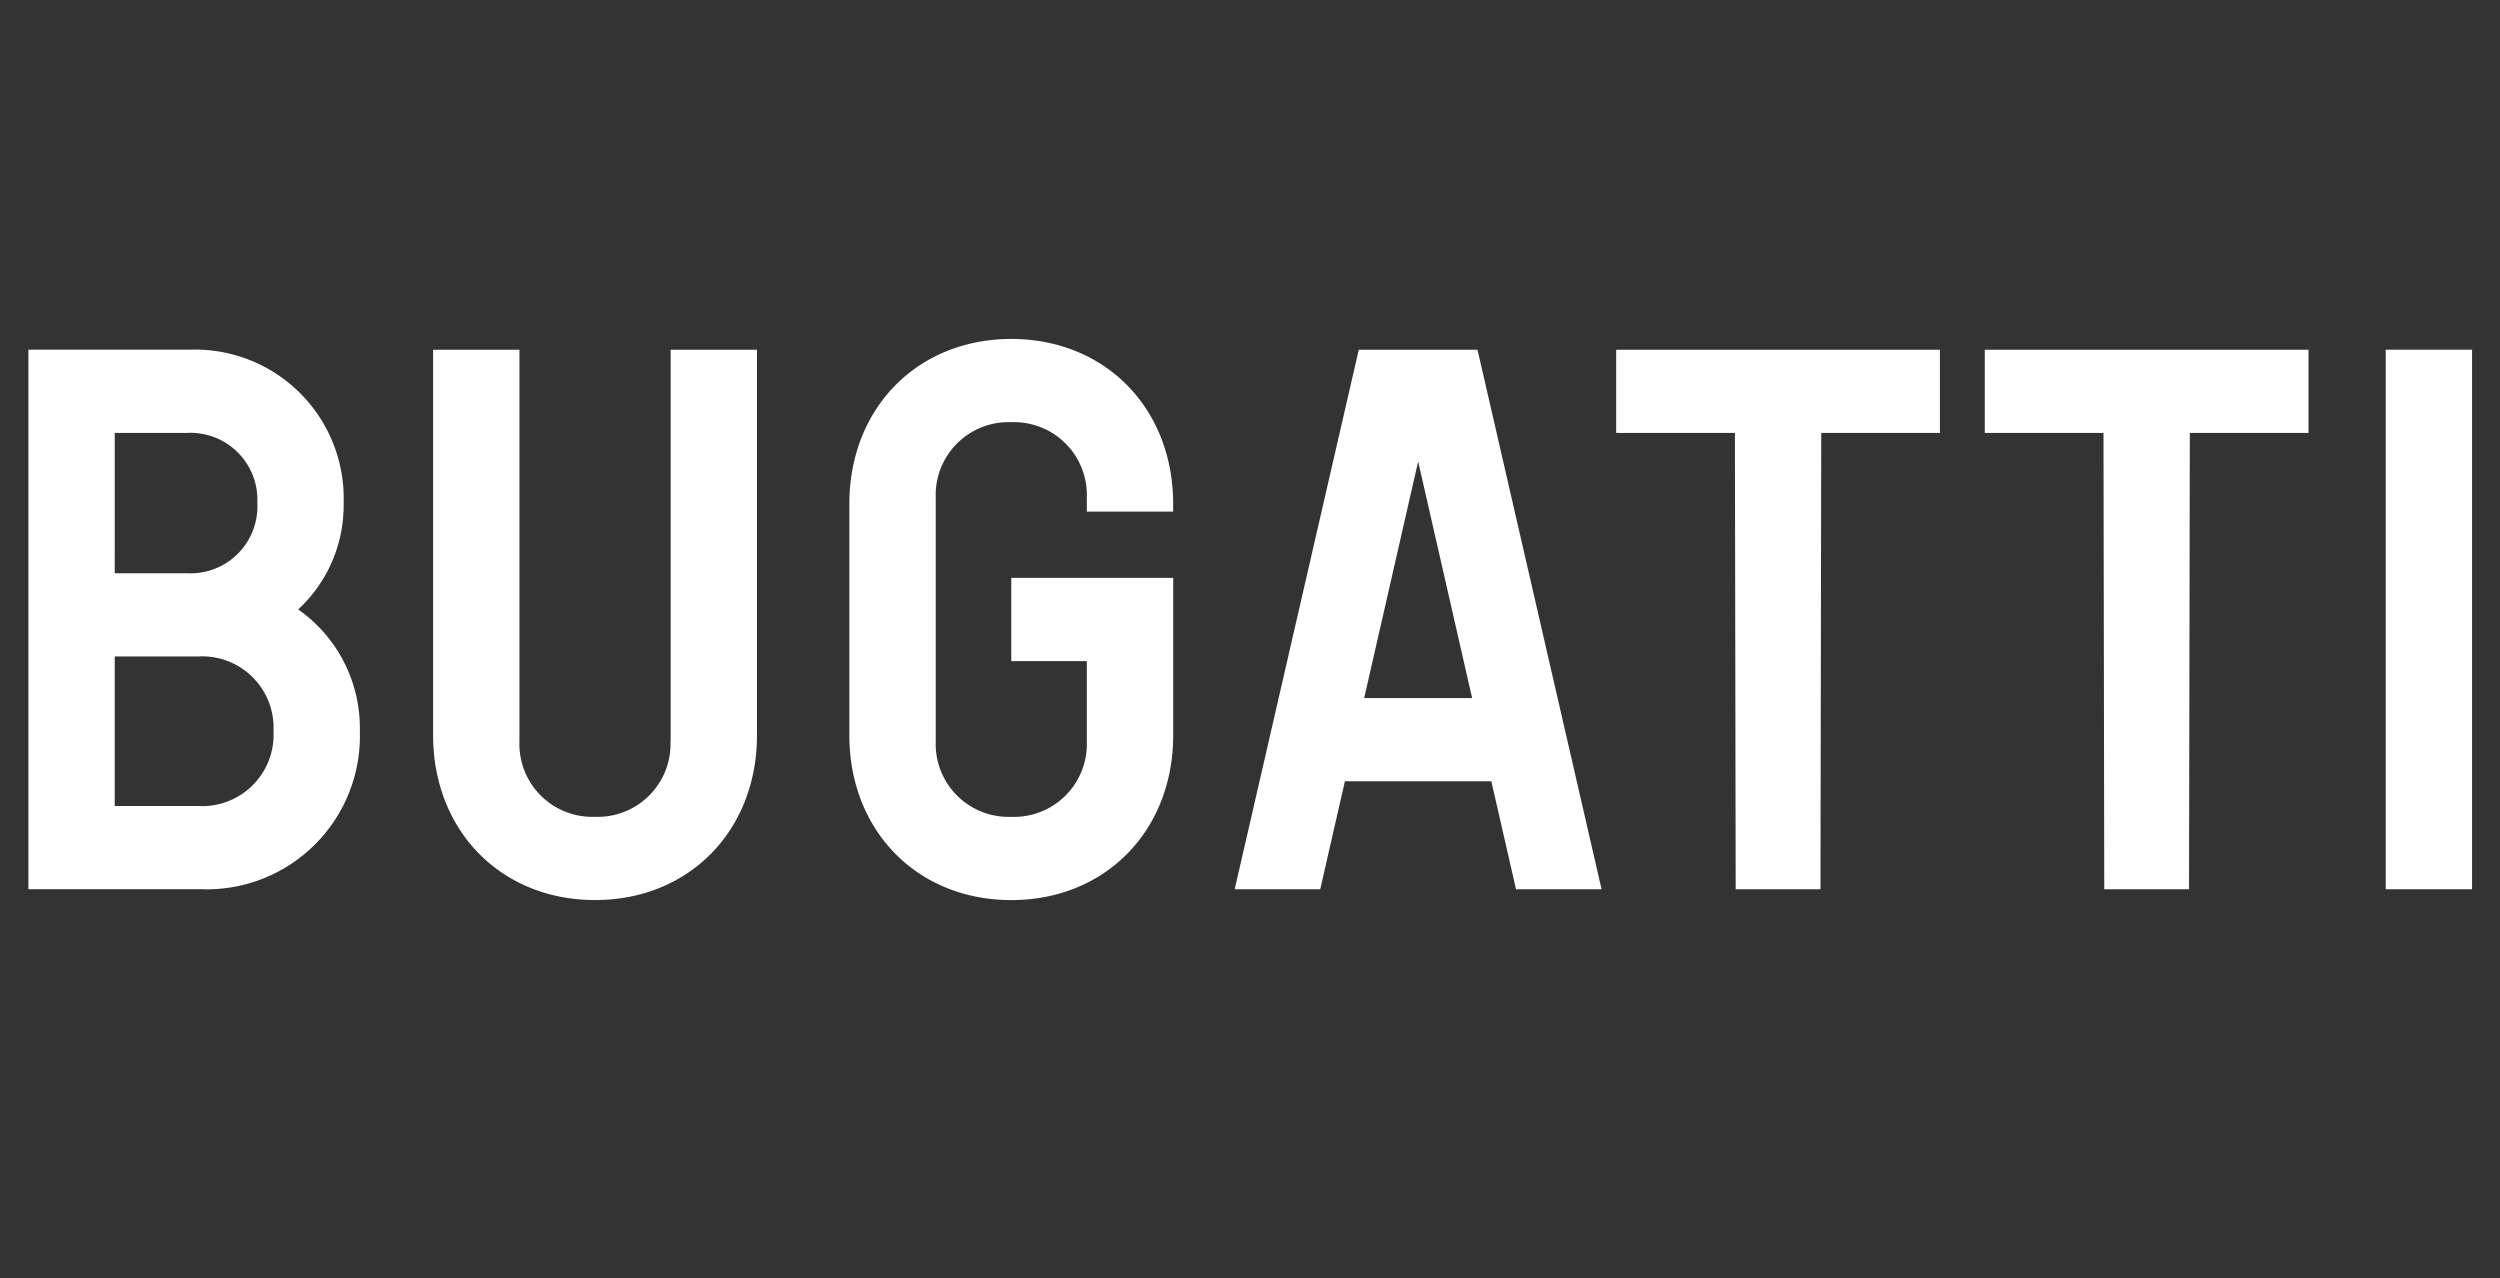
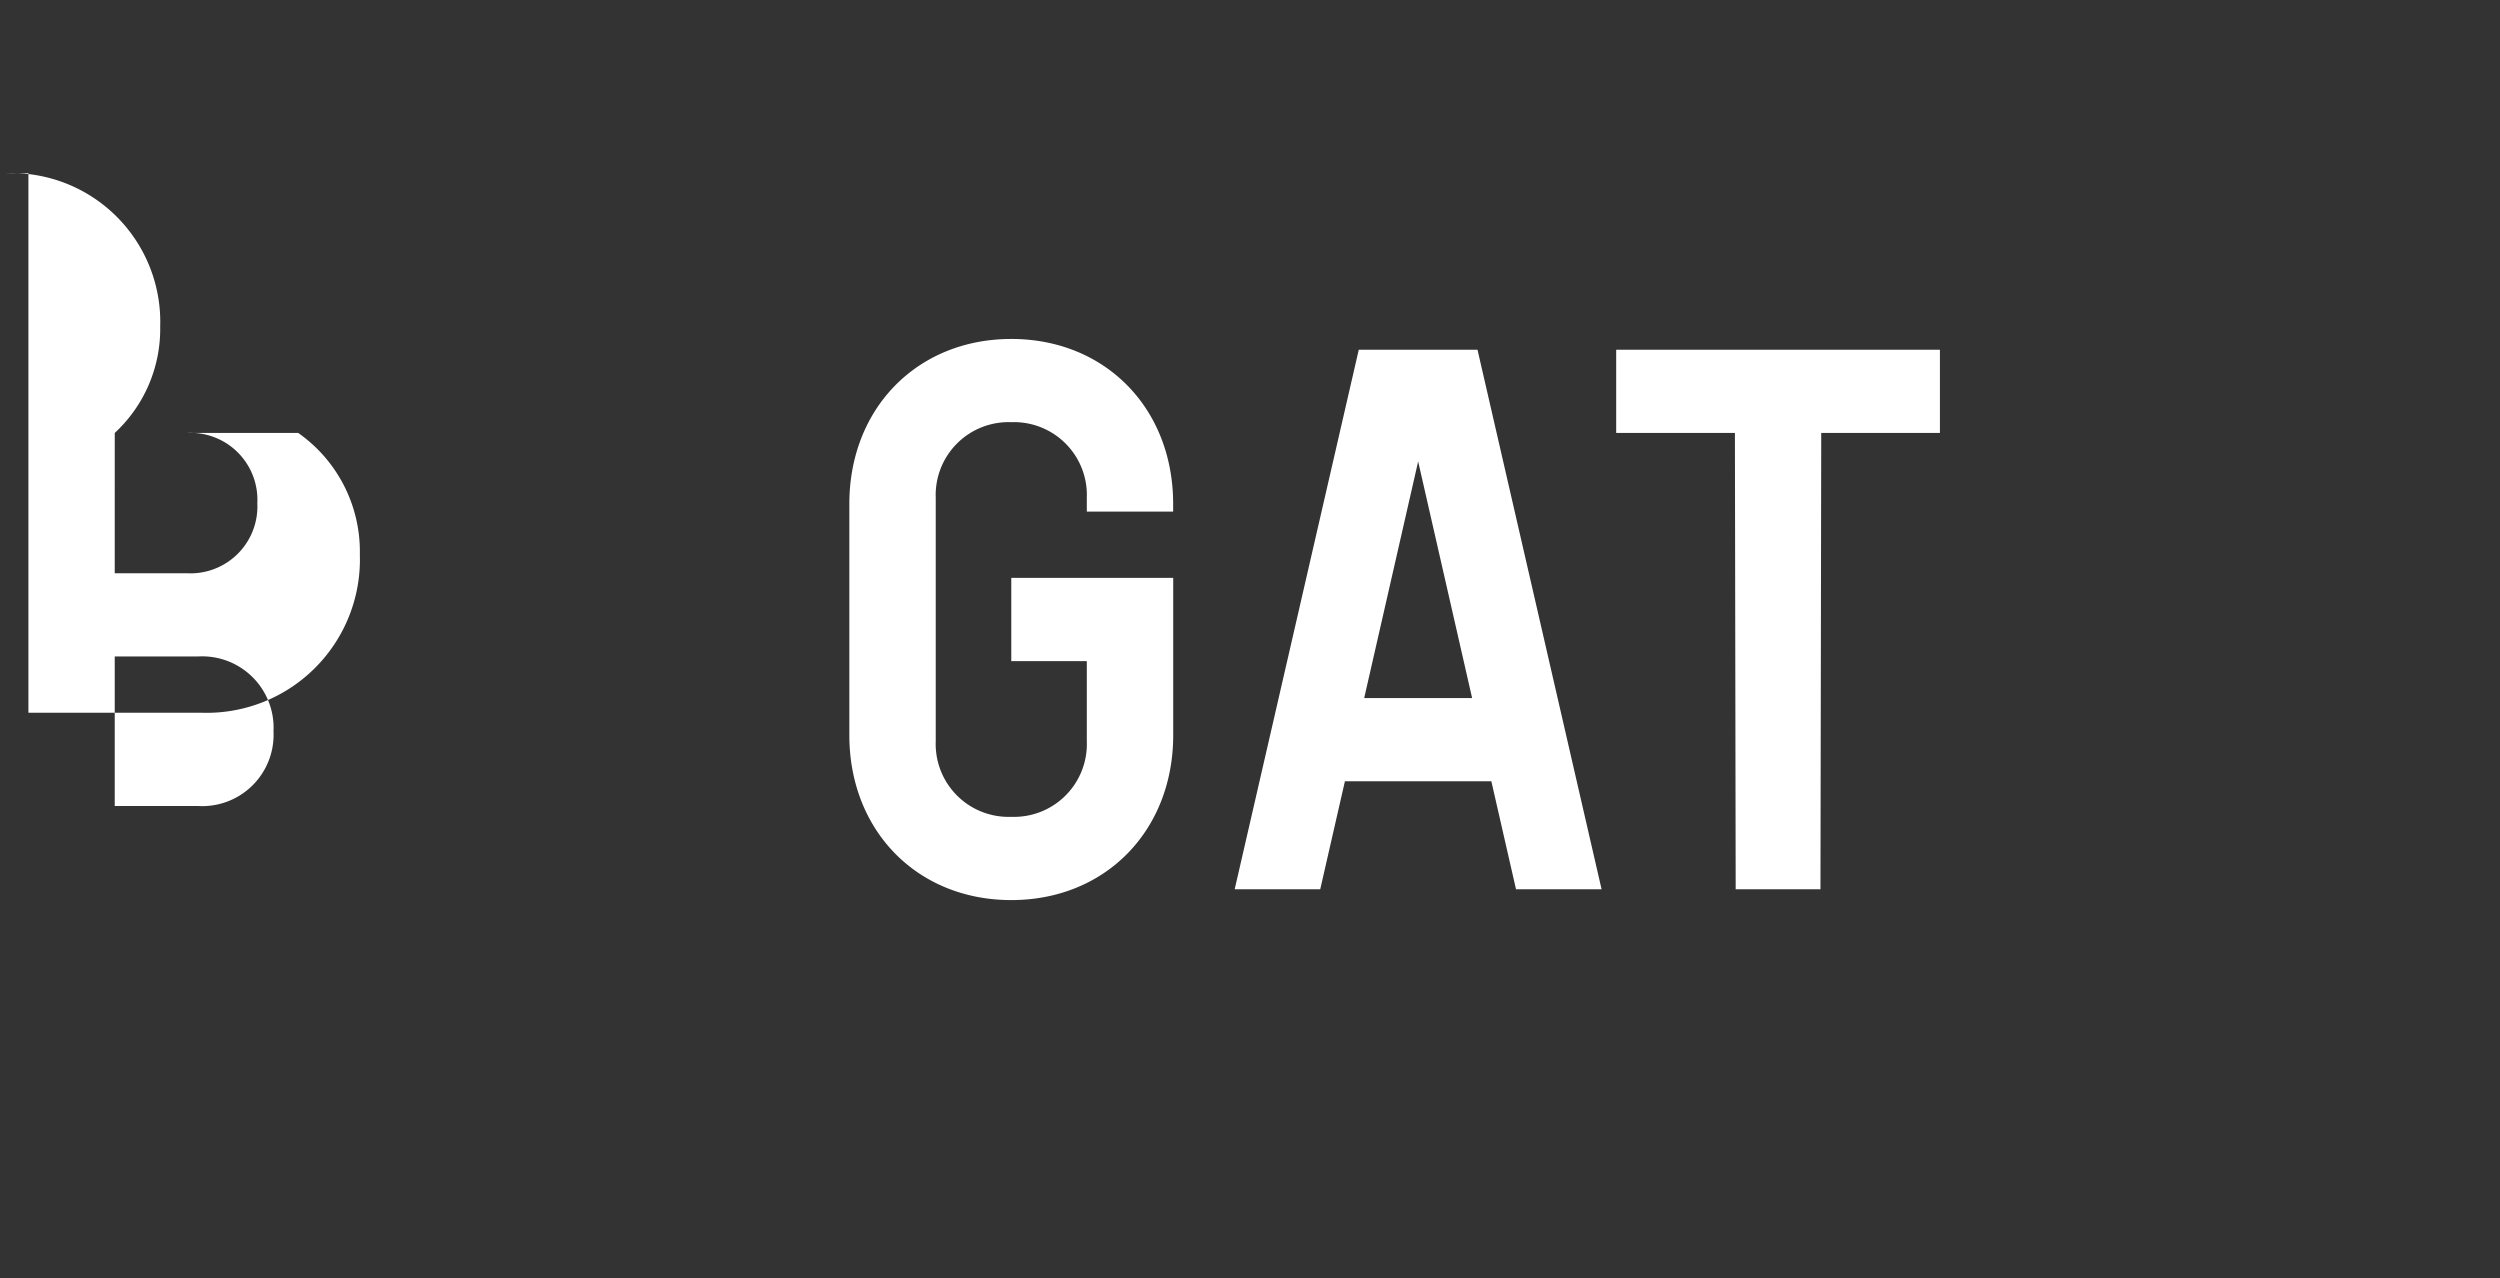
<svg xmlns="http://www.w3.org/2000/svg" width="176" height="90" viewBox="0 0 176 90">
  <rect x="0" y="0" width="176" height="90" fill="#333333" stroke="none" />
  <defs>
    <clipPath id="clip-Bugatti_logo_text">
      <rect width="176" height="90" />
    </clipPath>
  </defs>
  <g id="Bugatti_logo_text" data-name="Bugatti logo text" clip-path="url(#clip-Bugatti_logo_text)">
    <g id="g8" transform="translate(2 779.763)">
      <g id="g10" transform="translate(0 -755.904)">
-         <path id="path12" d="M11.938-709.242H6.077v-10.527h5.86a5.027,5.027,0,0,1,5.318,5.264A5.027,5.027,0,0,1,11.938-709.242Zm-5.86-26.263h5.046a4.714,4.714,0,0,1,4.992,4.938,4.714,4.714,0,0,1-4.992,4.938H6.077ZM18.992-723.08a9.975,9.975,0,0,0,3.2-7.488,10.477,10.477,0,0,0-10.853-10.8H0v37.984H12.155a10.79,10.79,0,0,0,11.178-11.124,10.2,10.2,0,0,0-4.341-8.574" transform="translate(0 742.126)" fill="#fff" />
-         <path id="path14" d="M561.832-713.8a5.13,5.13,0,0,1-5.318,5.318A5.13,5.13,0,0,1,551.2-713.8v-27.566h-6.078v27.132c0,6.729,4.775,11.612,11.4,11.612s11.4-4.884,11.4-11.612v-27.132h-6.077V-713.8" transform="translate(-516.631 742.126)" fill="#fff" />
+         <path id="path12" d="M11.938-709.242H6.077v-10.527h5.86a5.027,5.027,0,0,1,5.318,5.264A5.027,5.027,0,0,1,11.938-709.242Zm-5.86-26.263h5.046a4.714,4.714,0,0,1,4.992,4.938,4.714,4.714,0,0,1-4.992,4.938H6.077Za9.975,9.975,0,0,0,3.2-7.488,10.477,10.477,0,0,0-10.853-10.8H0v37.984H12.155a10.79,10.79,0,0,0,11.178-11.124,10.2,10.2,0,0,0-4.341-8.574" transform="translate(0 742.126)" fill="#fff" />
        <path id="path16" d="M1117.382-755.9c-6.62,0-11.4,4.884-11.4,11.612v16.279c0,6.729,4.775,11.612,11.4,11.612s11.4-4.884,11.4-11.612v-11.07h-11.4v5.86h5.318v5.643a5.13,5.13,0,0,1-5.318,5.318,5.13,5.13,0,0,1-5.318-5.318v-17.147a5.13,5.13,0,0,1,5.318-5.318,5.13,5.13,0,0,1,5.318,5.318v.977h6.078v-.543c0-6.729-4.775-11.612-11.4-11.612" transform="translate(-1048.188 755.904)" fill="#fff" />
        <path id="path18" d="M1634.073-716.839l3.8-16.659,3.8,16.659Zm-.38-24.527-8.736,37.984h6.023l1.736-7.6h10.31l1.736,7.6h6.024l-8.736-37.984h-8.357" transform="translate(-1540.035 742.126)" fill="#fff" />
        <path id="path20" d="M2138.928-735.506h8.357l.054,32.124h5.969l.054-32.124h8.356v-5.86h-22.791v5.86" transform="translate(-2027.147 742.126)" fill="#fff" />
-         <path id="path22" d="M2635.447-735.506h8.357l.054,32.124h5.969l.054-32.124h8.356v-5.86h-22.79v5.86" transform="translate(-2497.718 742.126)" fill="#fff" />
-         <path id="path24" d="M3175.552-741.366v37.984h6.078v-37.984h-6.078" transform="translate(-3009.597 742.126)" fill="#fff" />
      </g>
    </g>
  </g>
</svg>